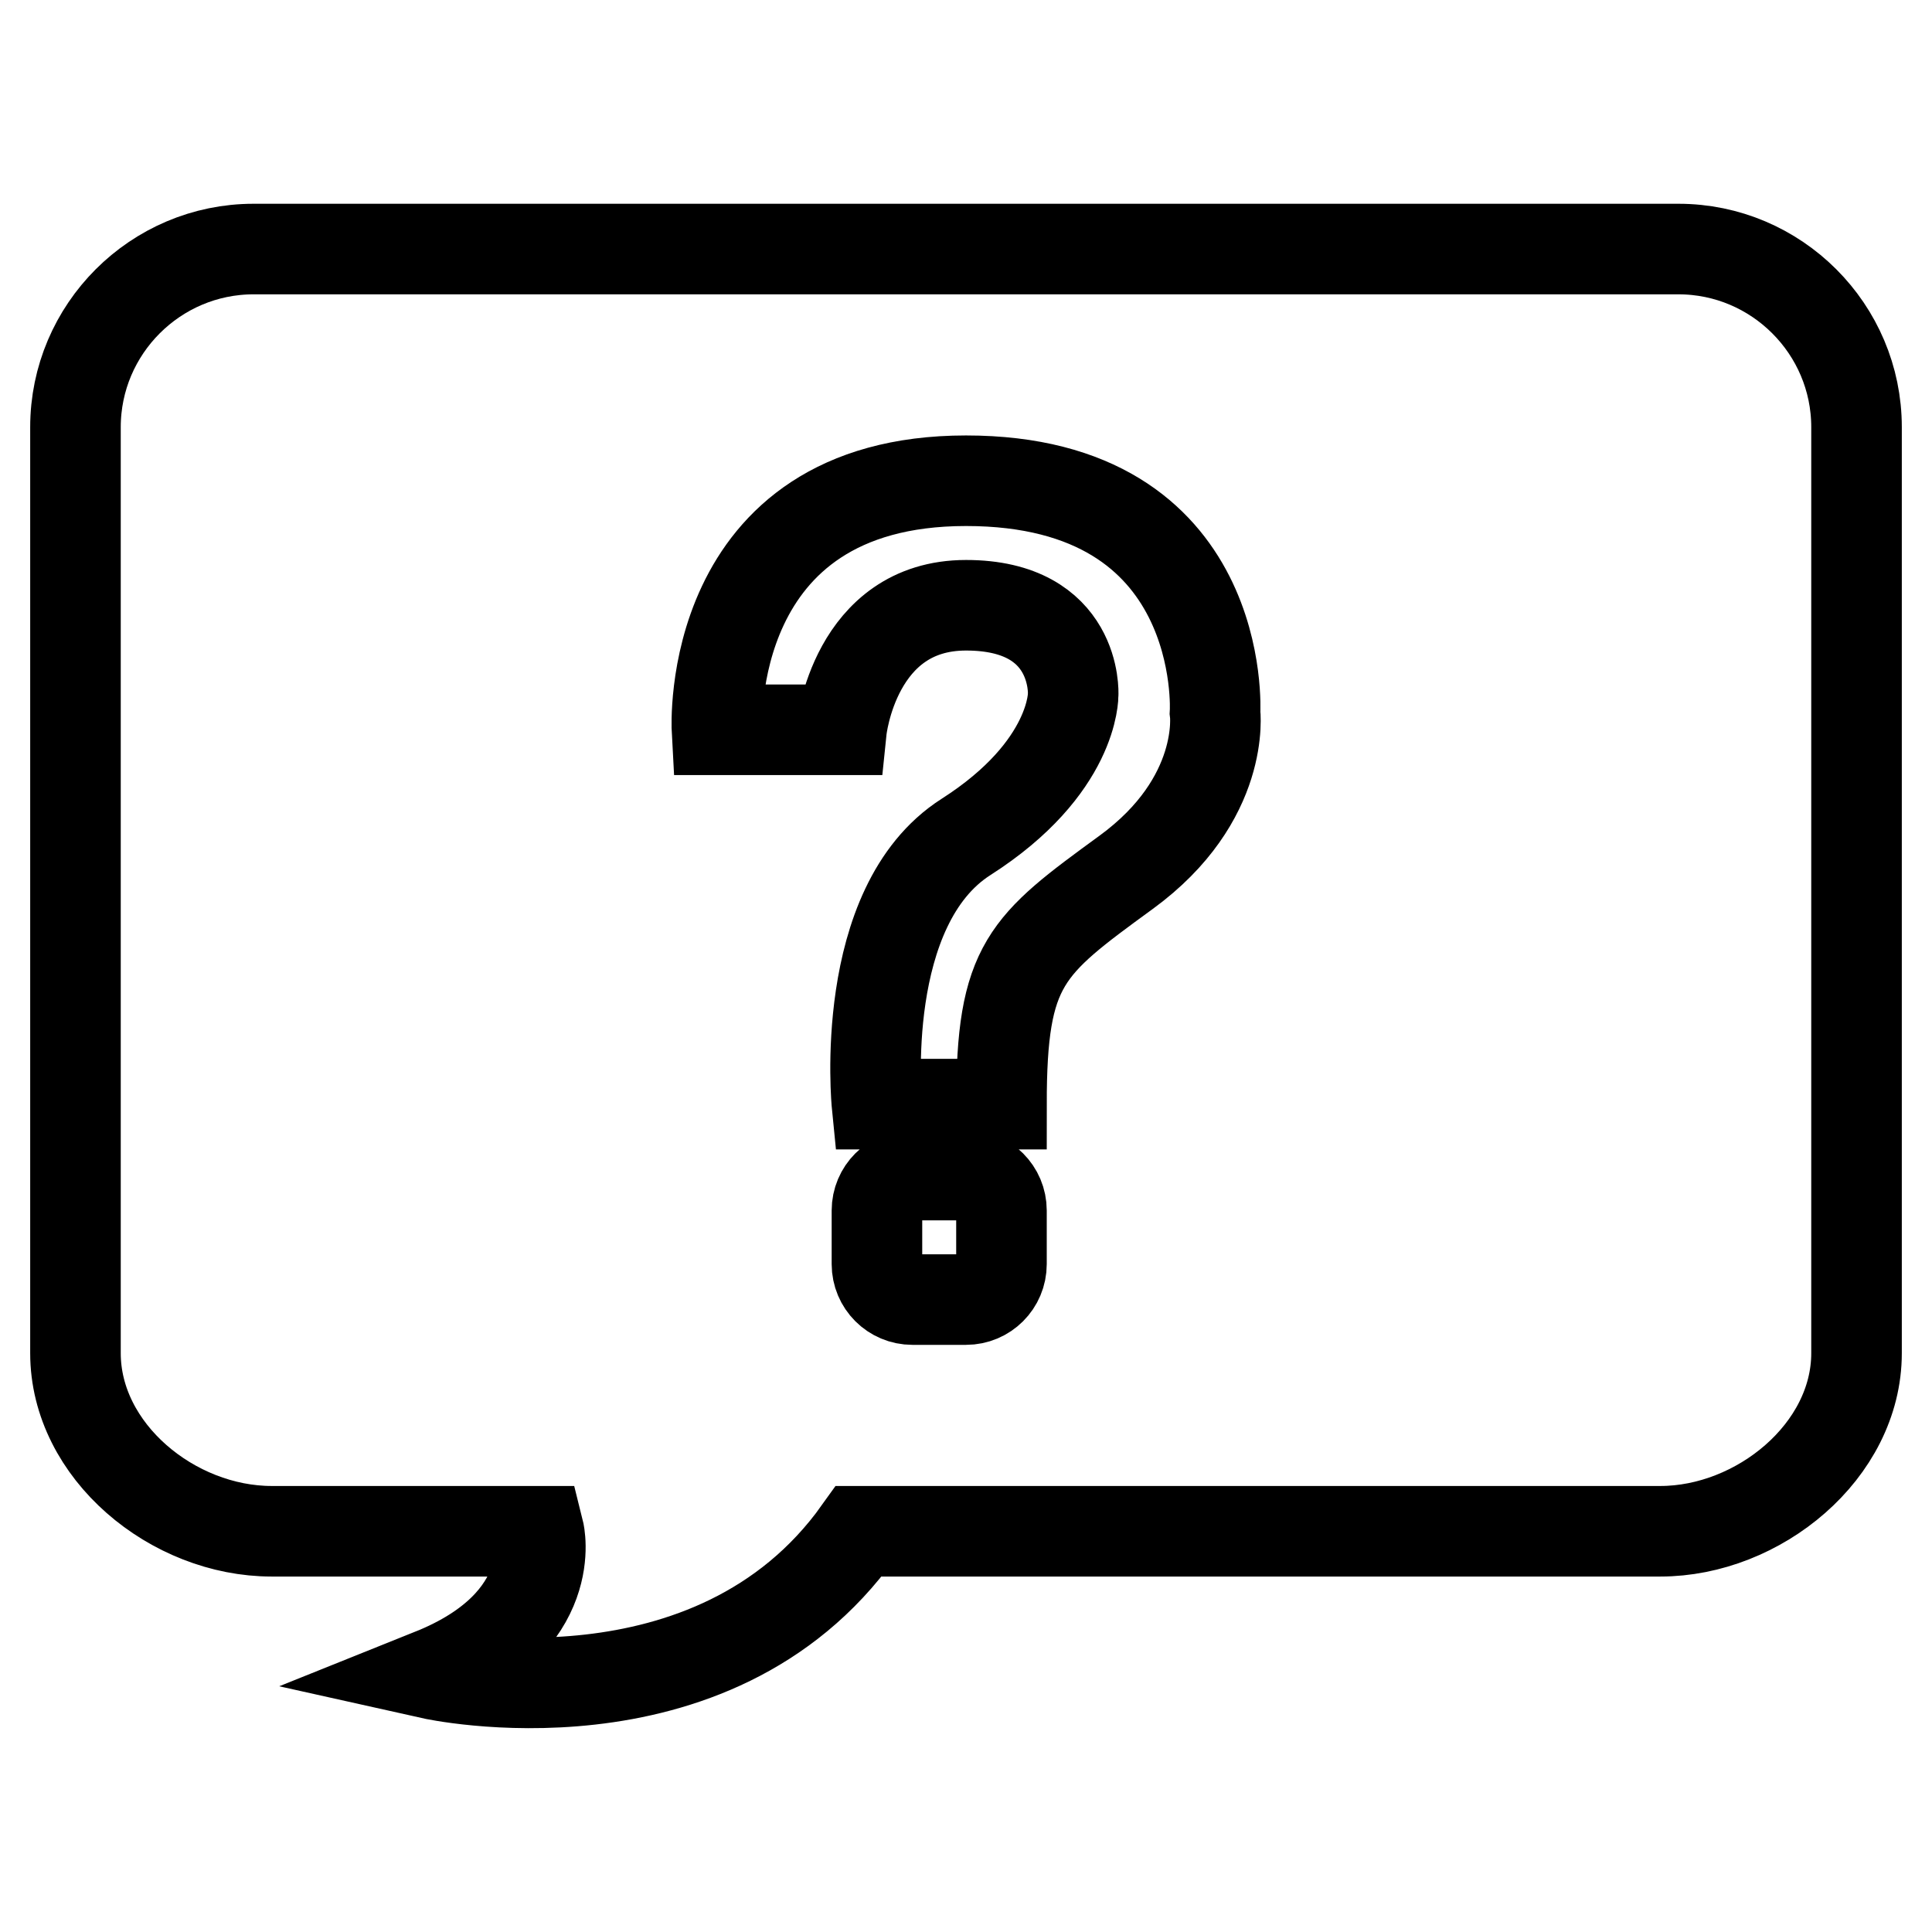
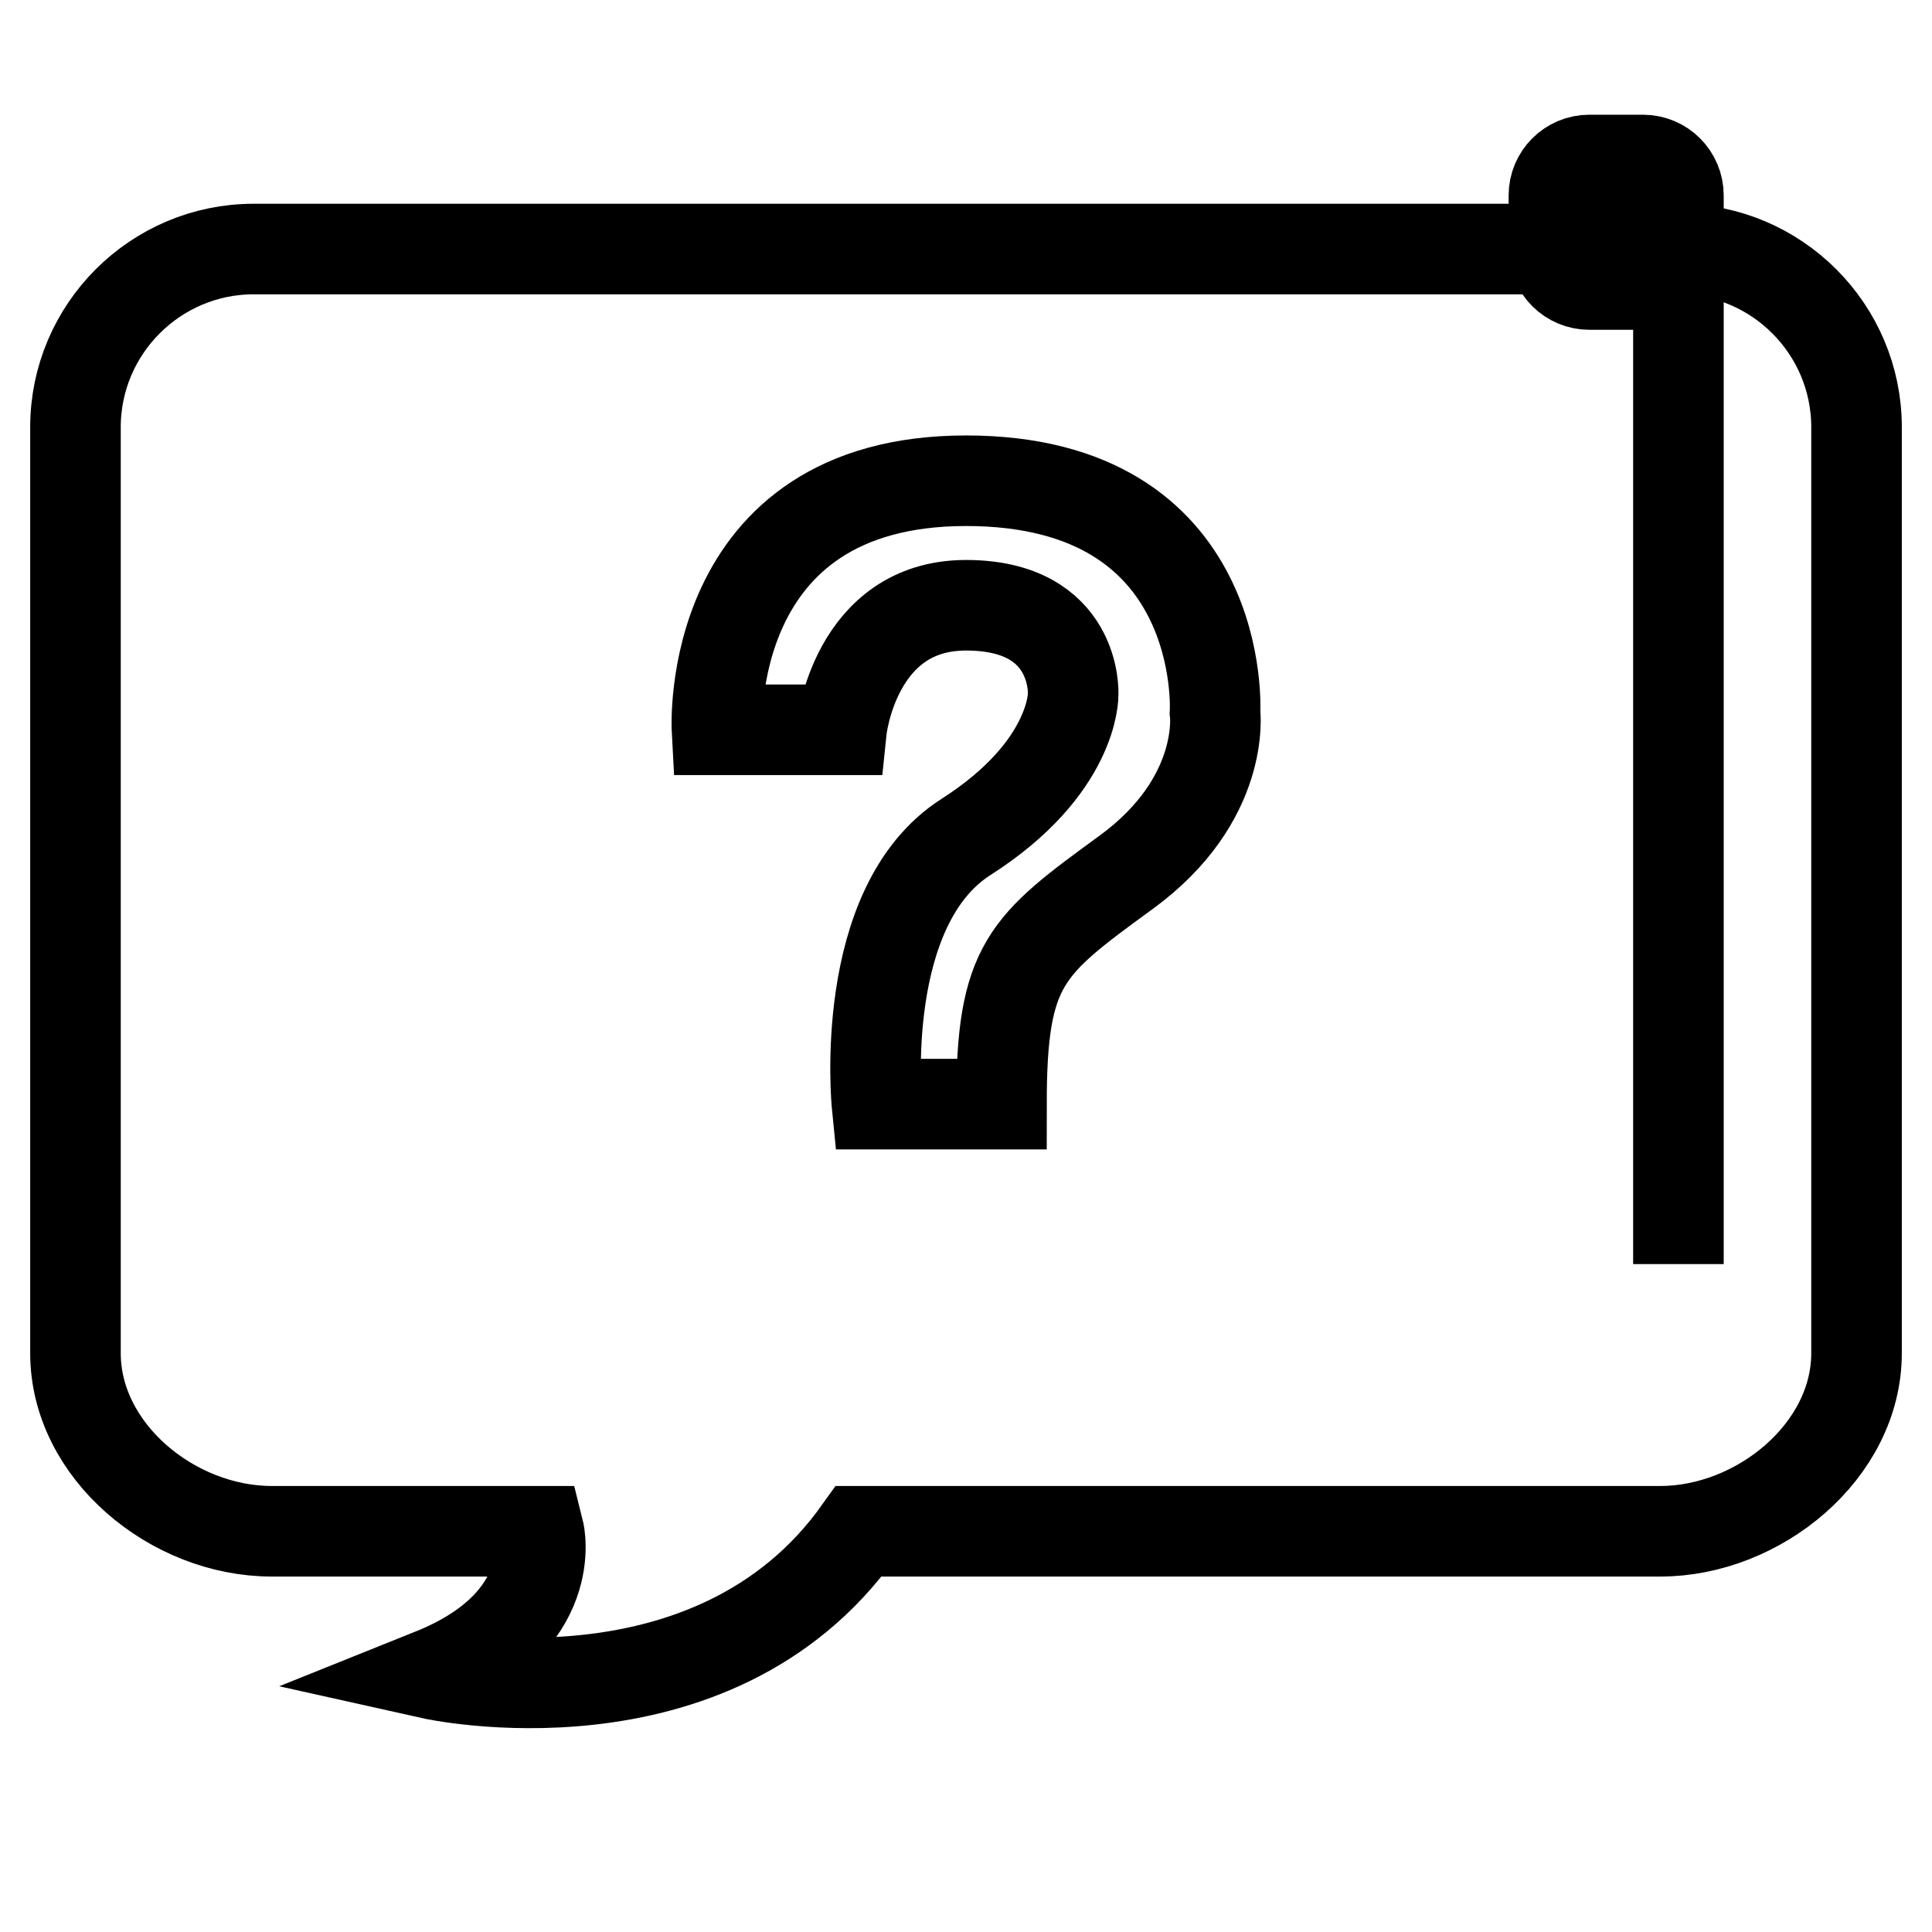
<svg xmlns="http://www.w3.org/2000/svg" version="1.1" x="0px" y="0px" viewBox="0 0 256 256" enable-background="new 0 0 256 256" xml:space="preserve">
  <g>
    <g>
-       <path stroke-width="12" fill-opacity="0" stroke="#000000" d="M222.4,33H33.6C20.6,33,10,43.6,10,56.6v122.7c0,13,12.9,23.6,26,23.6h35.4c0,0,3,12-14.2,18.9c0,0,37.2,8.3,56.6-18.9H220c13,0,26-10.6,26-23.6V56.6C246,43.6,235.4,33,222.4,33z M132.7,167.5c0,2.6-2.1,4.7-4.7,4.7h-7.1c-2.6,0-4.7-2.1-4.7-4.7v-7.1c0-2.6,2.1-4.7,4.7-4.7h7.1c2.6,0,4.7,2.1,4.7,4.7V167.5z M149.2,115.6c-13.3,9.7-16.5,12.1-16.5,30.7h-16.5c0,0-2.6-26.2,11.8-35.4c14.4-9.2,14.2-18.9,14.2-18.9s0.6-11.8-14.2-11.8c-14.8,0-16.5,16.5-16.5,16.5H95c0,0-1.8-33,33-33s33,30.7,33,30.7S162.5,105.9,149.2,115.6z" />
+       <path stroke-width="12" fill-opacity="0" stroke="#000000" d="M222.4,33H33.6C20.6,33,10,43.6,10,56.6v122.7c0,13,12.9,23.6,26,23.6h35.4c0,0,3,12-14.2,18.9c0,0,37.2,8.3,56.6-18.9H220c13,0,26-10.6,26-23.6V56.6C246,43.6,235.4,33,222.4,33z c0,2.6-2.1,4.7-4.7,4.7h-7.1c-2.6,0-4.7-2.1-4.7-4.7v-7.1c0-2.6,2.1-4.7,4.7-4.7h7.1c2.6,0,4.7,2.1,4.7,4.7V167.5z M149.2,115.6c-13.3,9.7-16.5,12.1-16.5,30.7h-16.5c0,0-2.6-26.2,11.8-35.4c14.4-9.2,14.2-18.9,14.2-18.9s0.6-11.8-14.2-11.8c-14.8,0-16.5,16.5-16.5,16.5H95c0,0-1.8-33,33-33s33,30.7,33,30.7S162.5,105.9,149.2,115.6z" />
    </g>
  </g>
</svg>